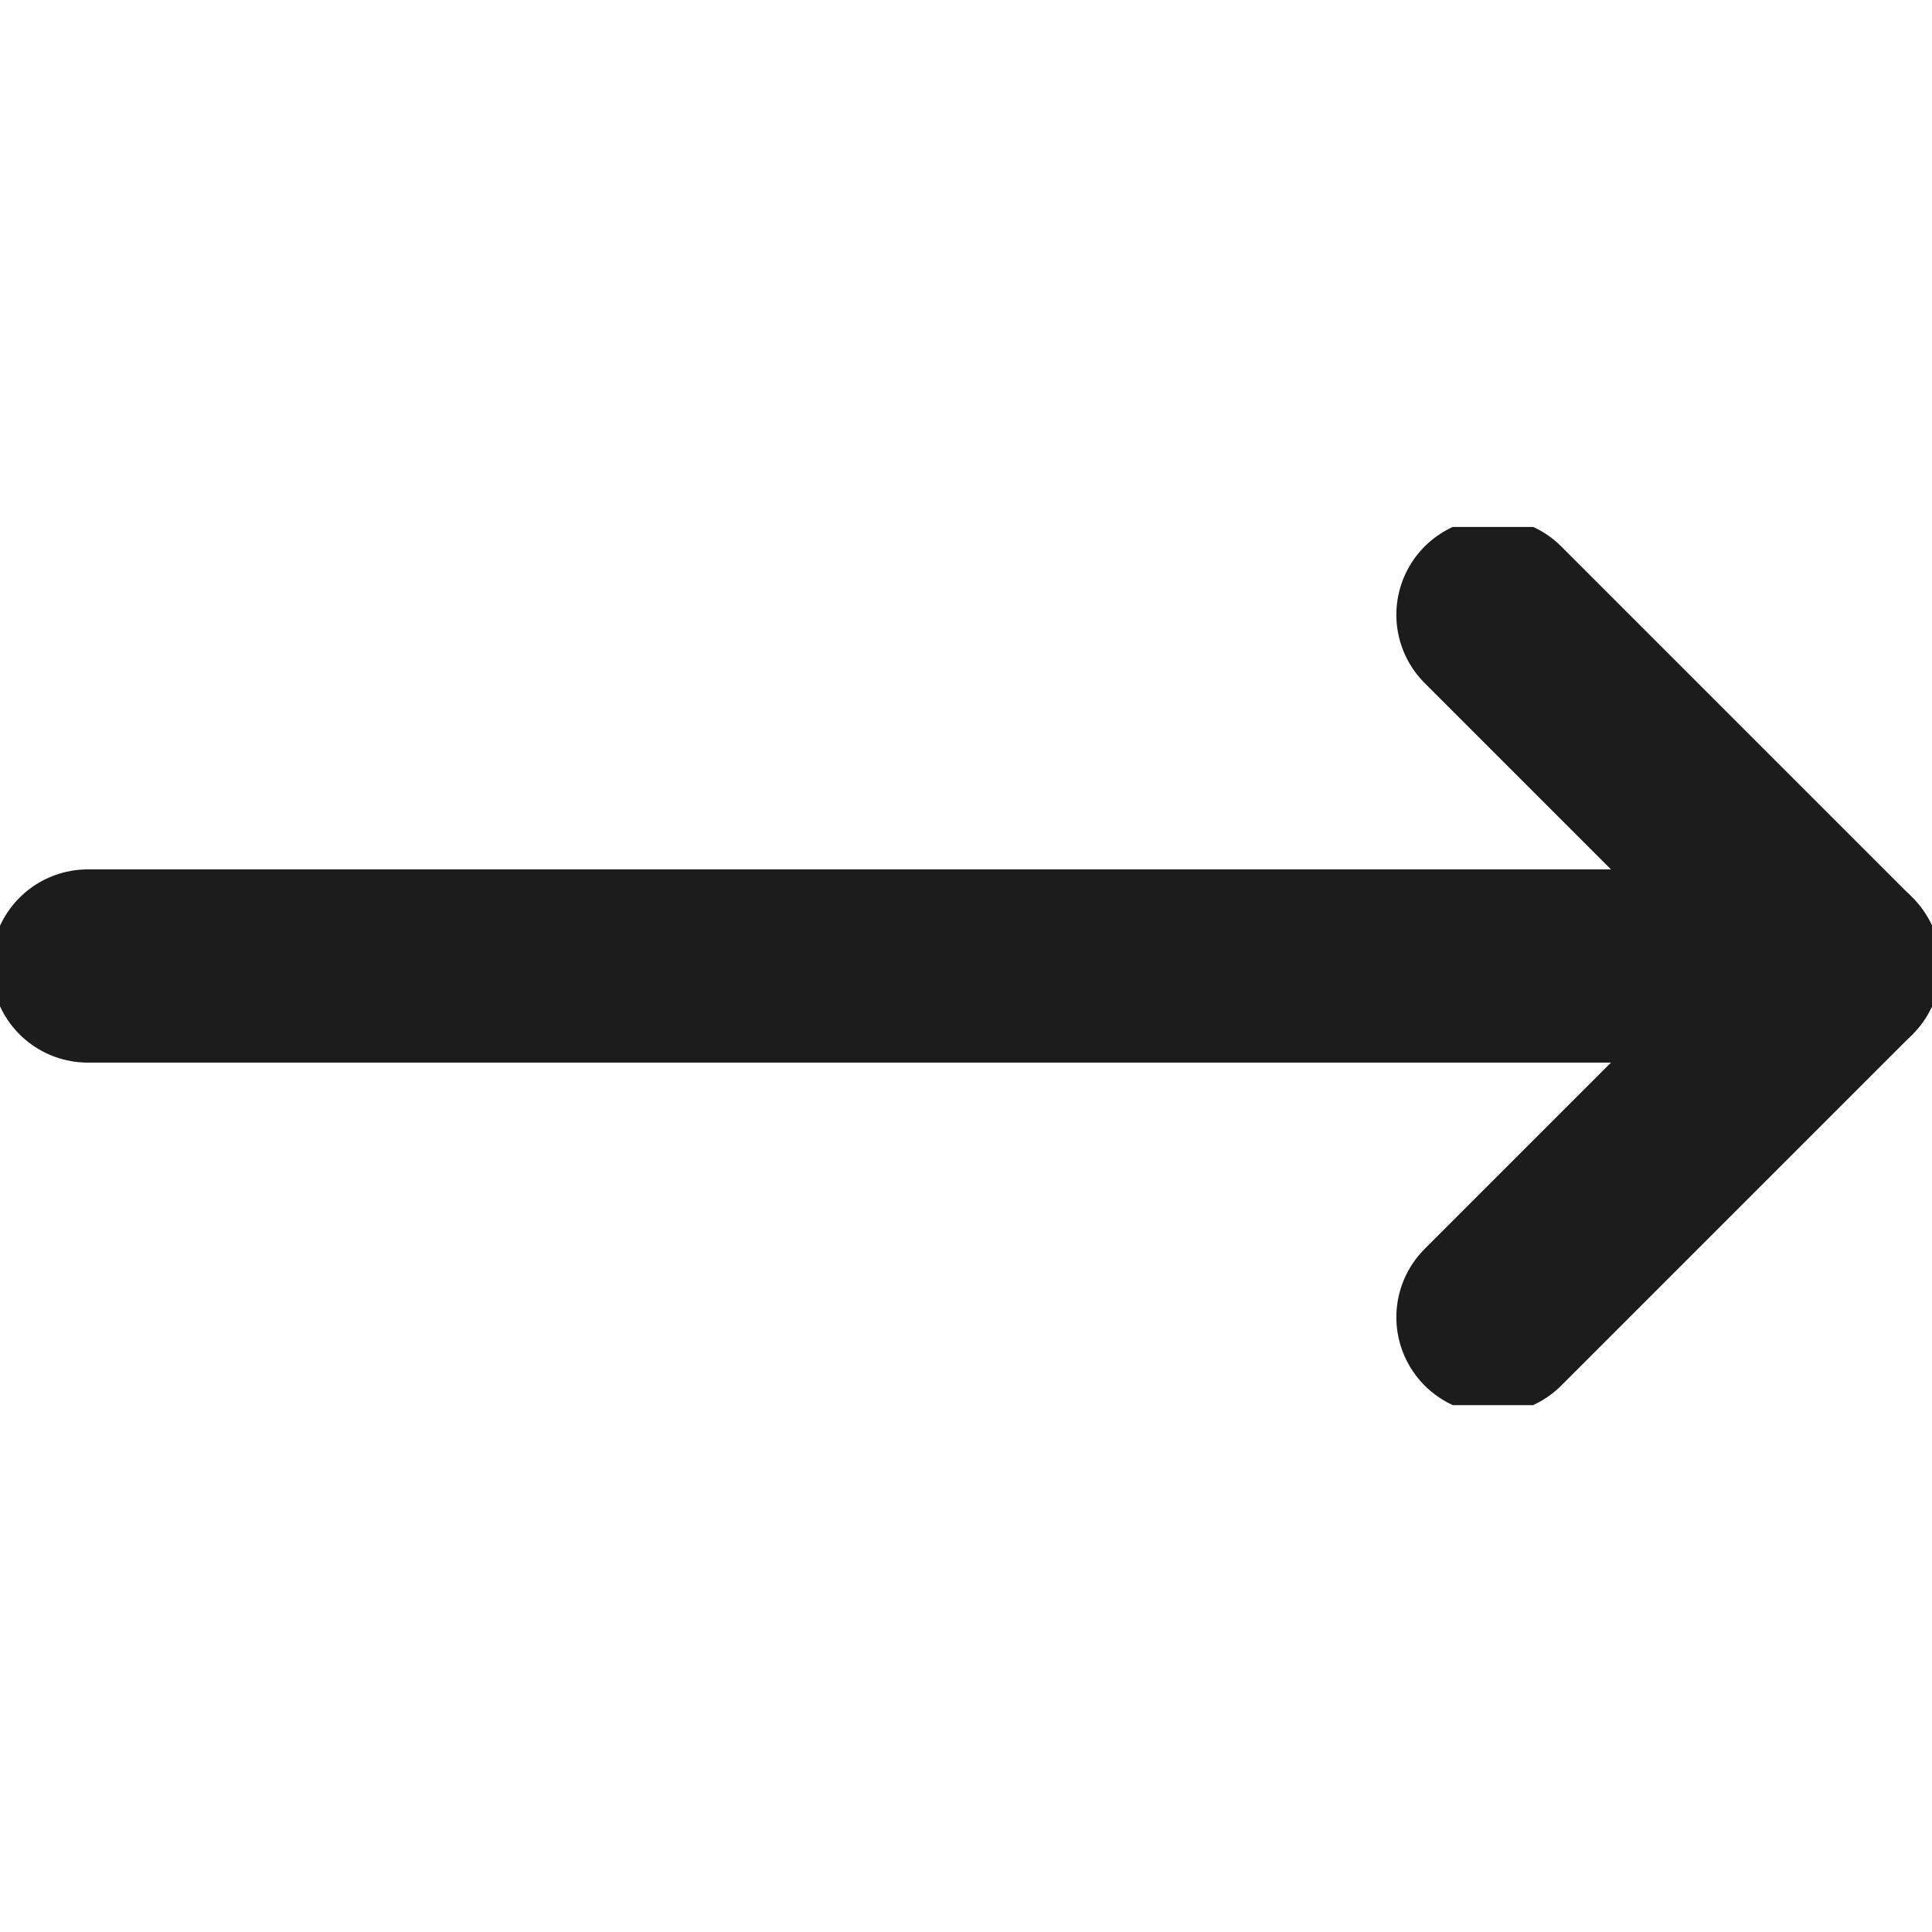
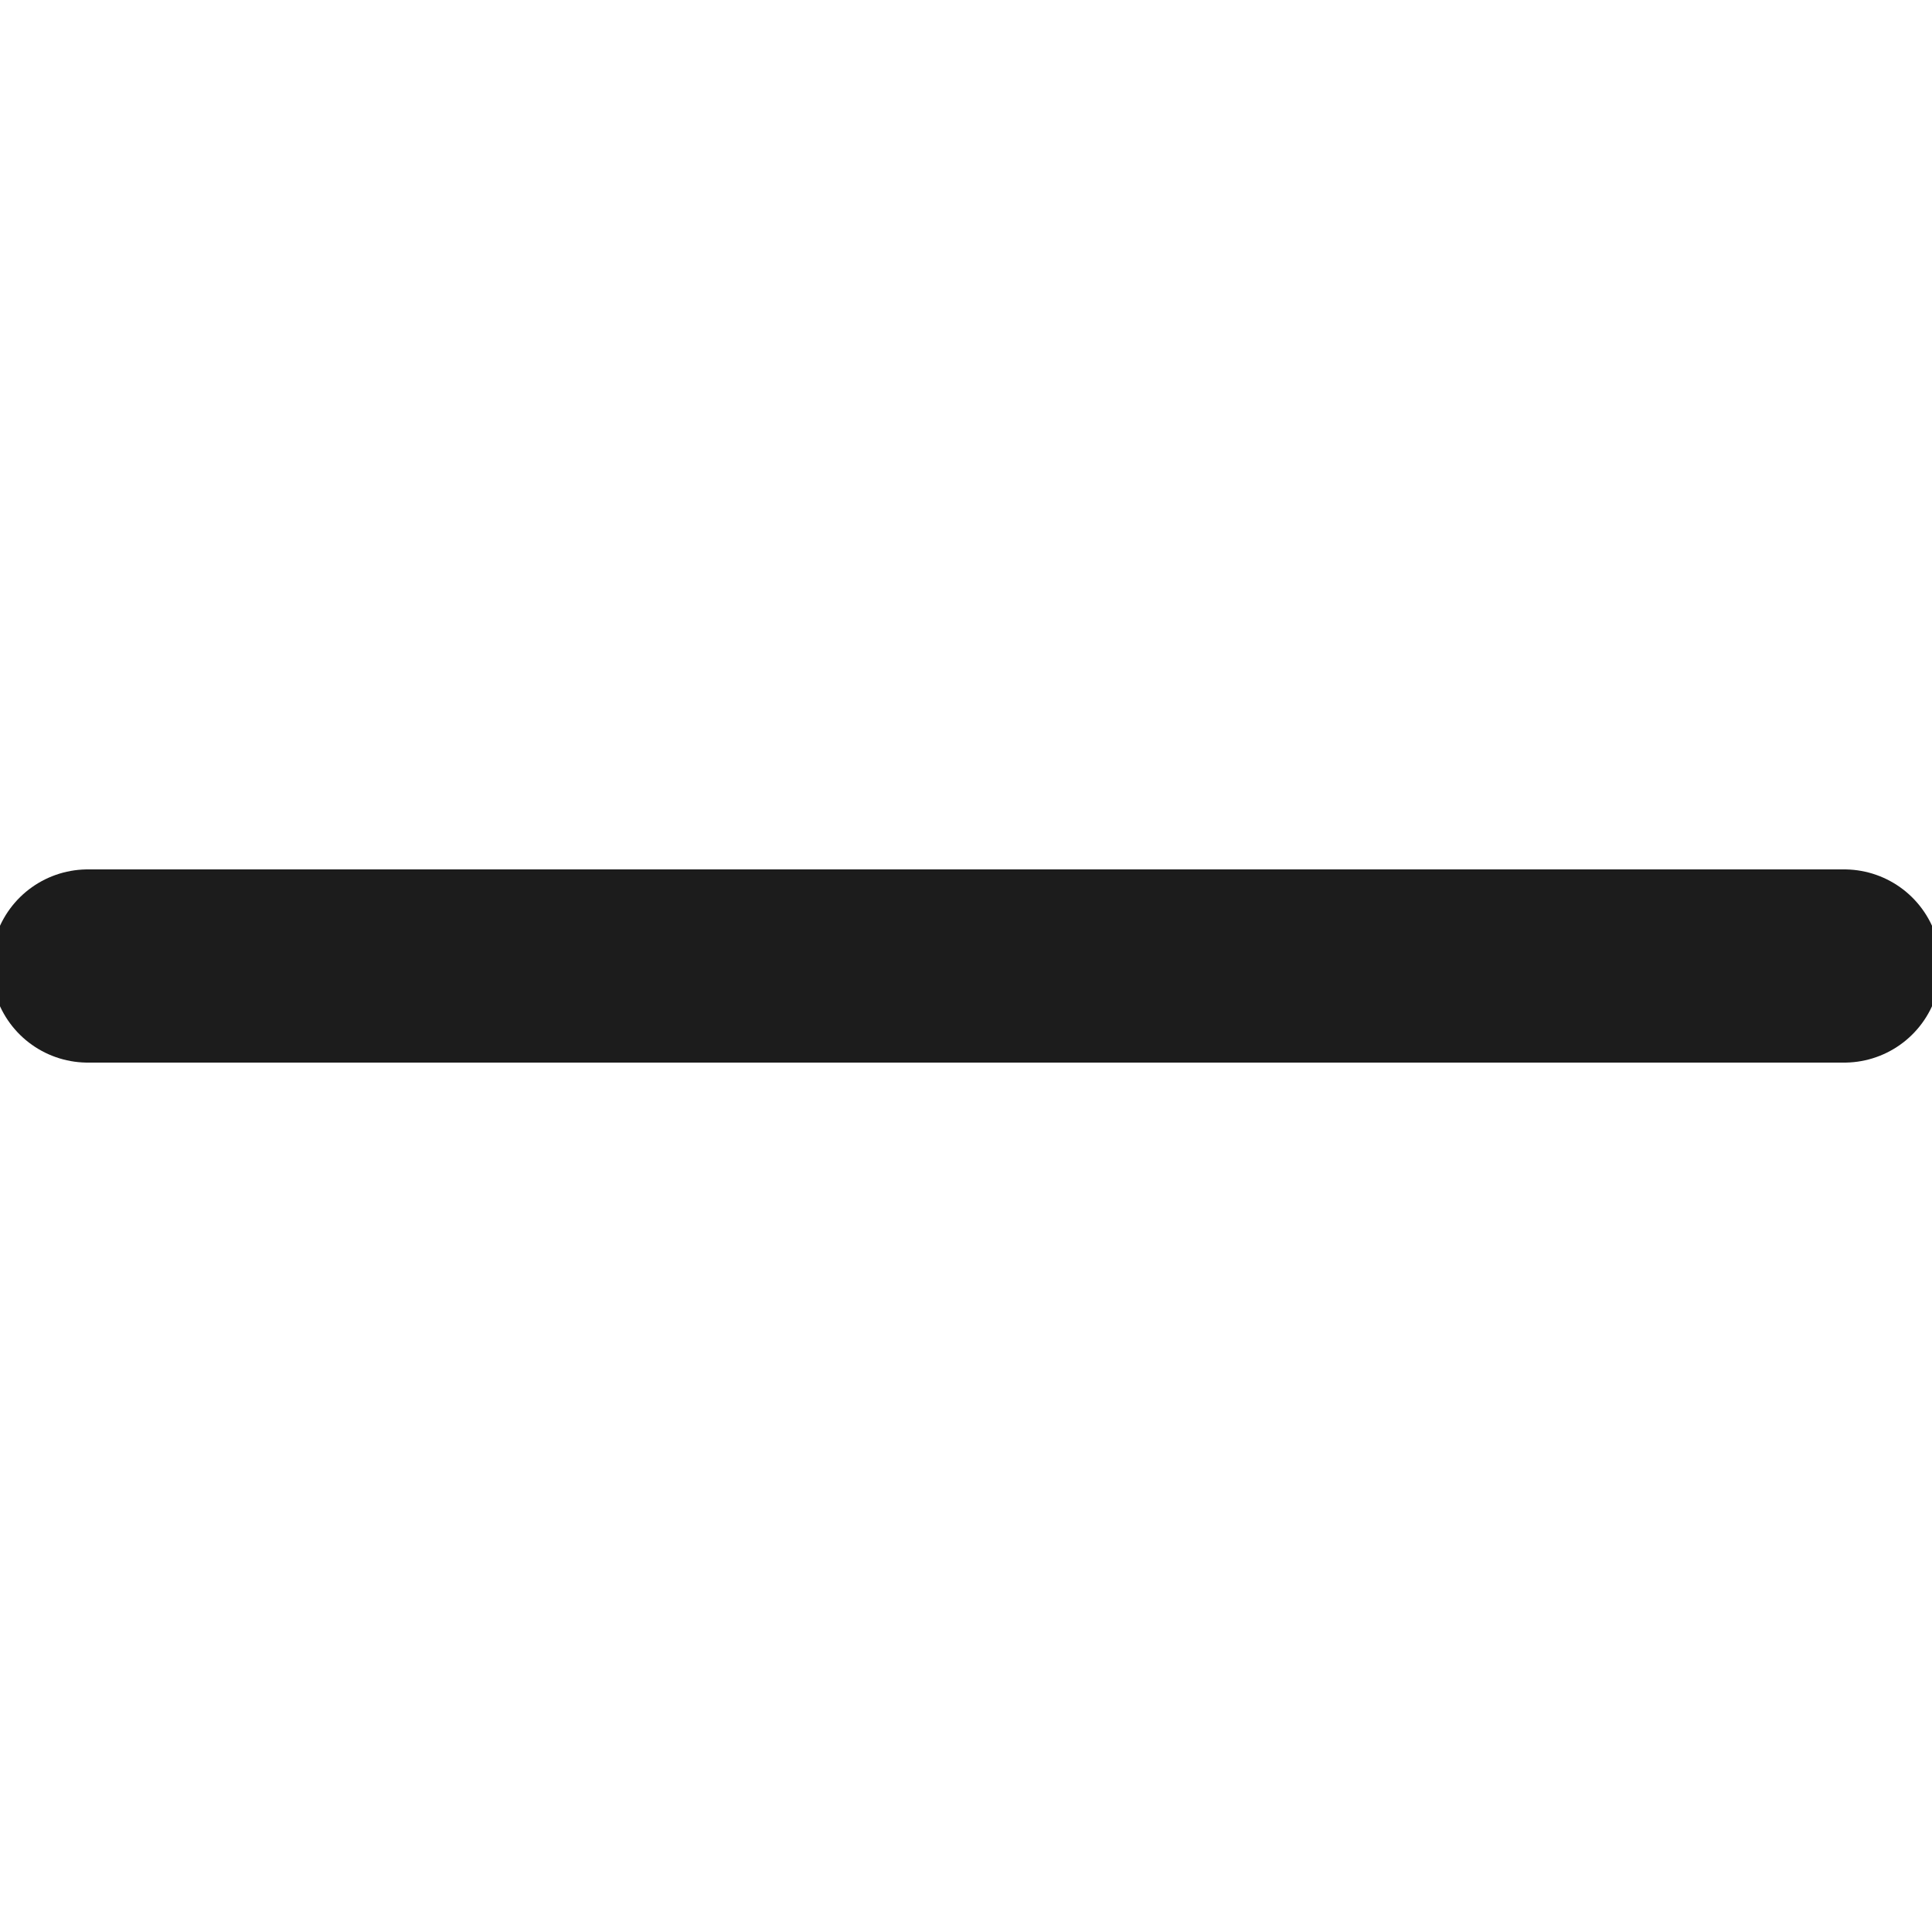
<svg xmlns="http://www.w3.org/2000/svg" width="20" height="20" viewBox="0 0 20 20" fill="none">
  <g clip-path="url(#clip0_301_1036)">
-     <path d="M15.455 6.364L19.091 10L15.455 13.636" stroke="#1C1C1C" stroke-width="2" stroke-linecap="round" stroke-linejoin="round" />
    <path d="M0.909 10H19.091" stroke="#1C1C1C" stroke-width="2" stroke-linecap="round" stroke-linejoin="round" />
  </g>
  <defs>
    <clipPath id="clip0_301_1036">
      <rect width="20" height="9.091" fill="white" transform="translate(0 5.455)" />
    </clipPath>
  </defs>
</svg>